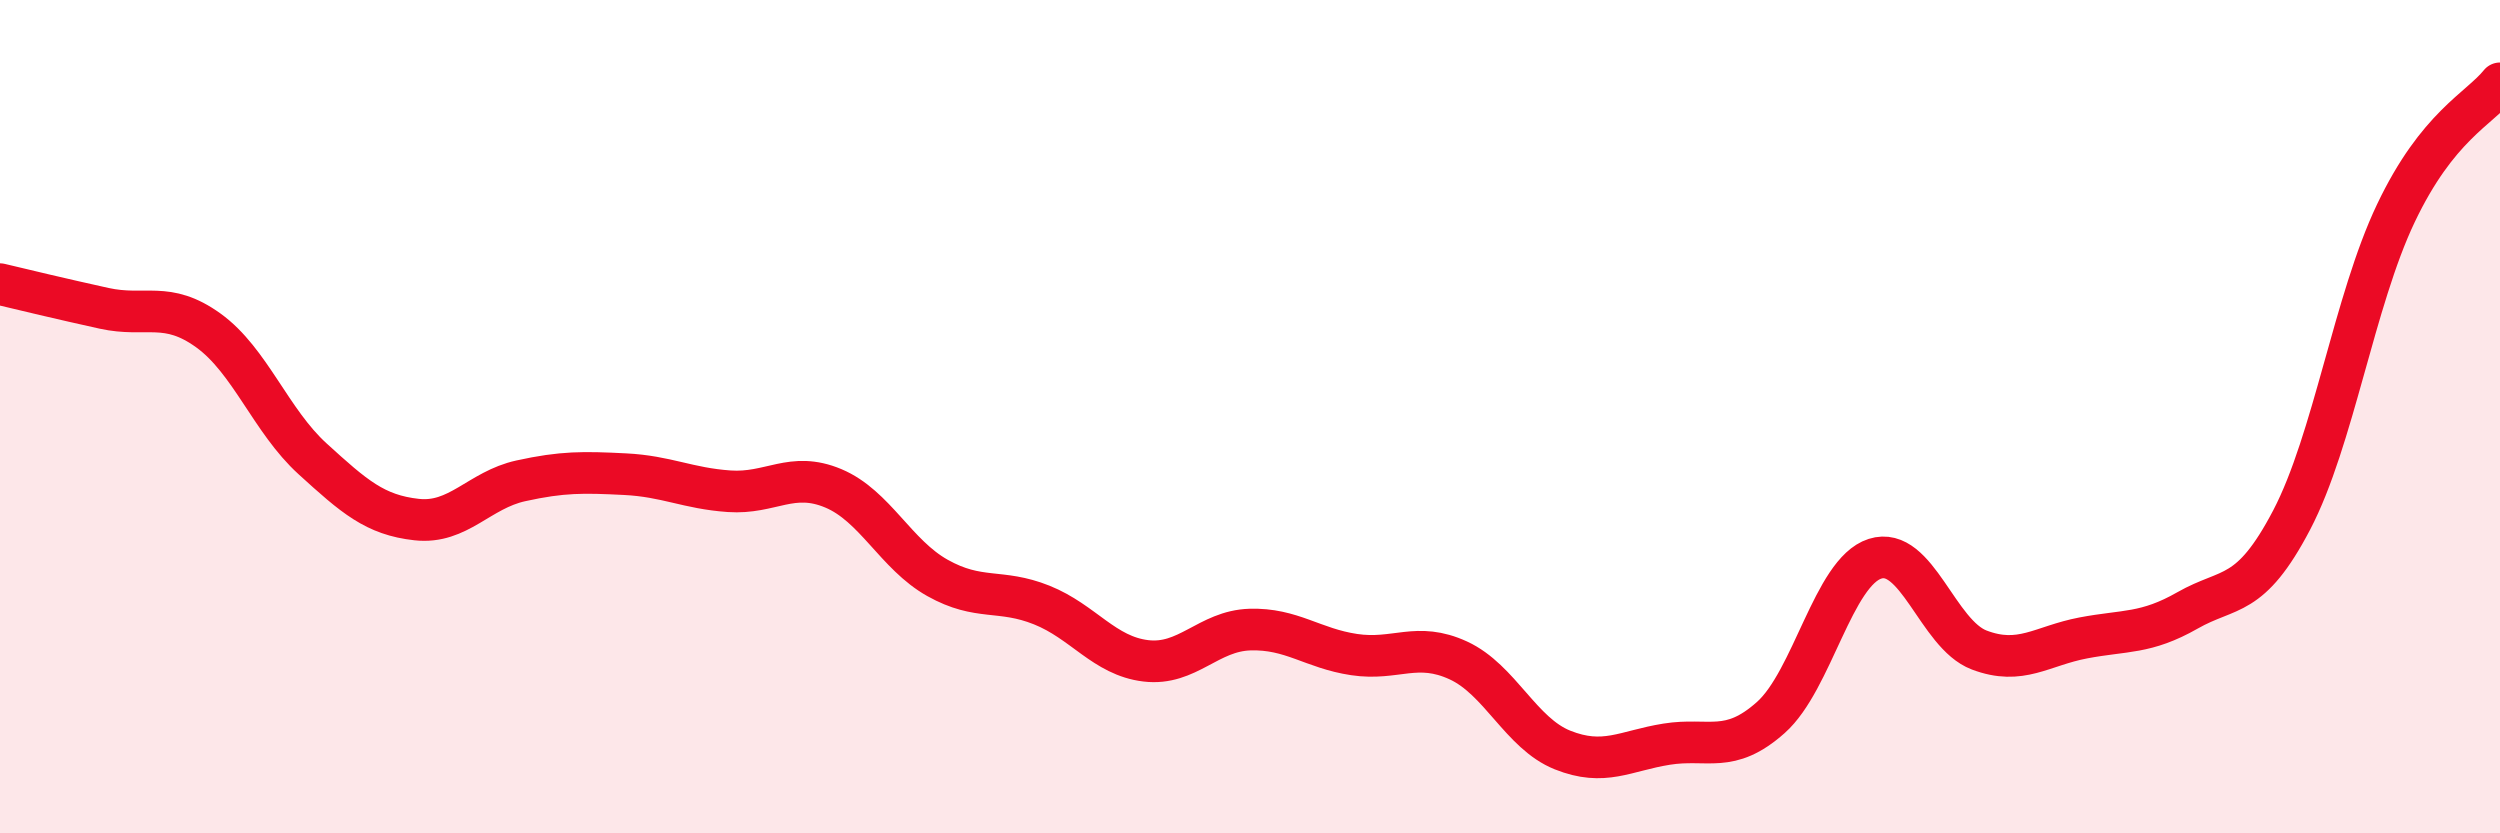
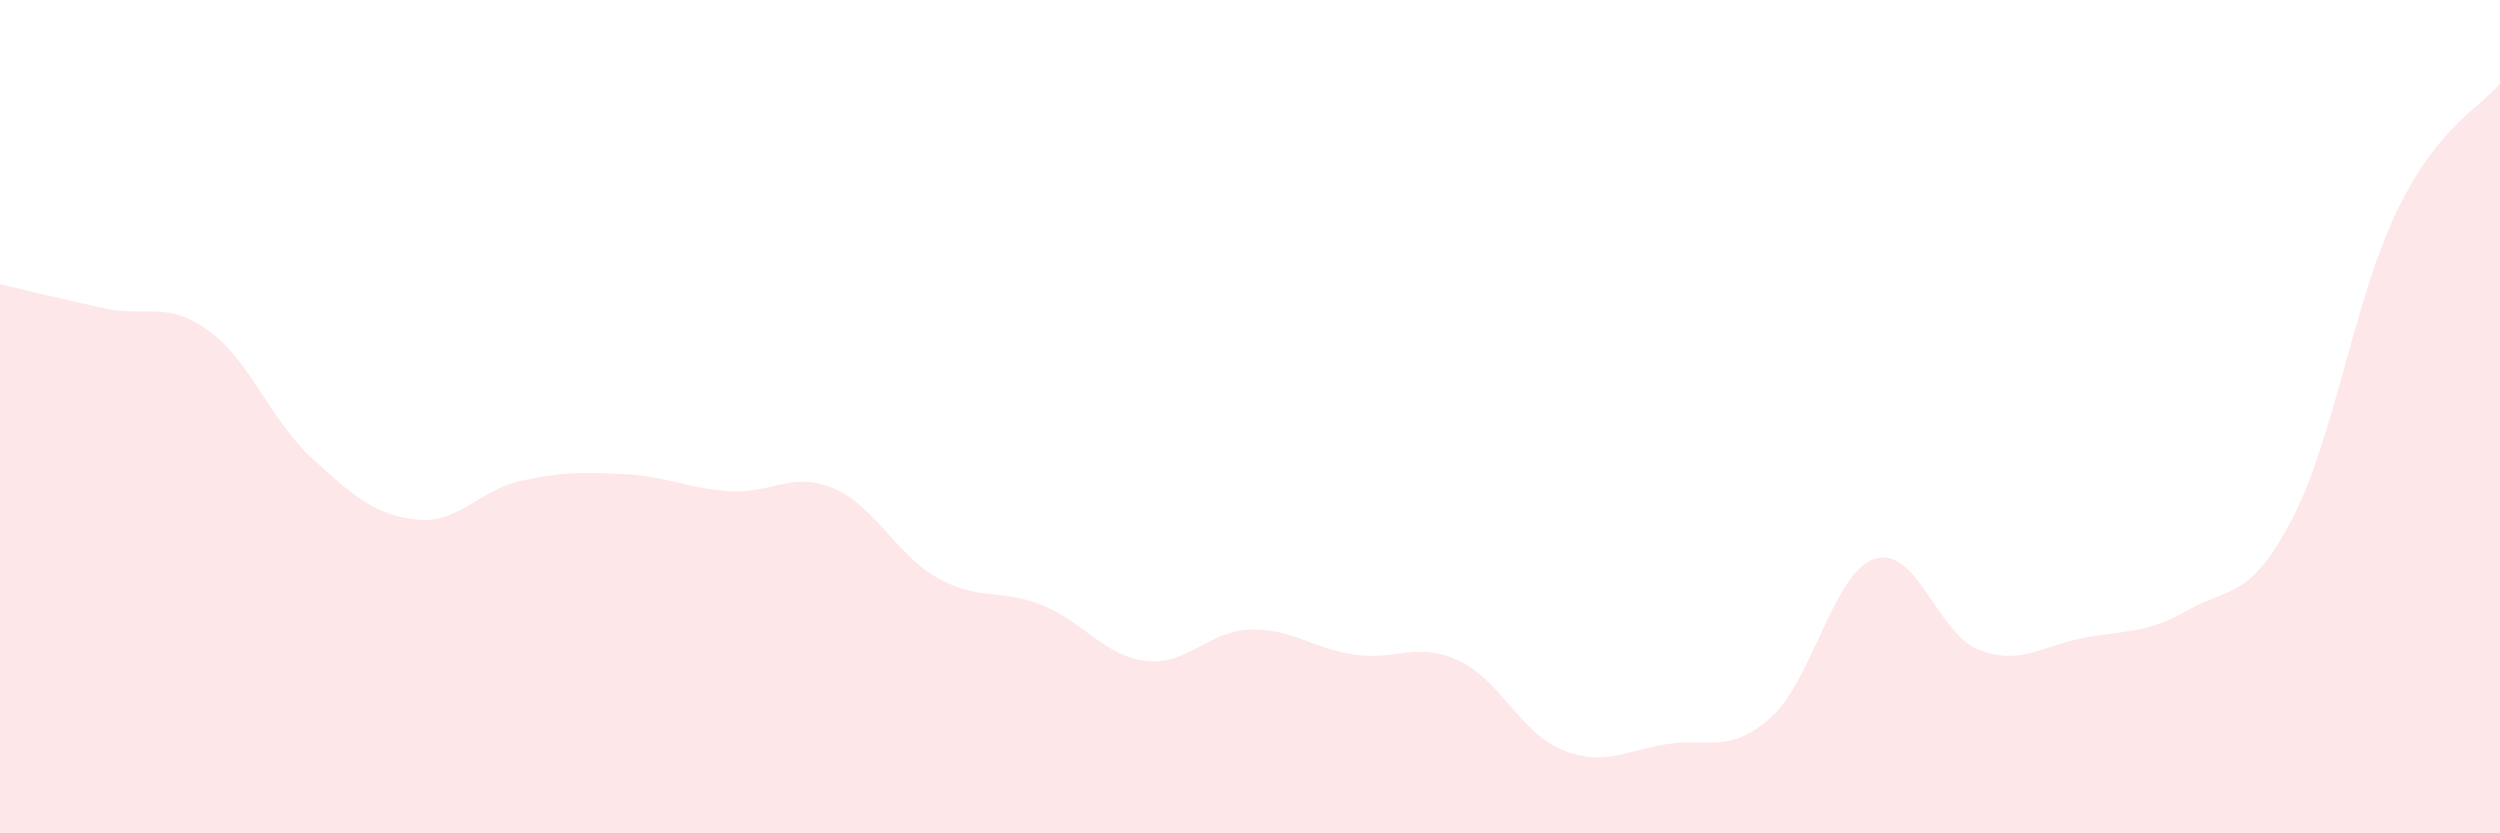
<svg xmlns="http://www.w3.org/2000/svg" width="60" height="20" viewBox="0 0 60 20">
  <path d="M 0,6.82 C 0.5,6.94 1.5,7.18 2.5,7.4 C 3.5,7.62 4,7.21 5,7.93 C 6,8.65 6.5,10.1 7.5,11.01 C 8.5,11.92 9,12.36 10,12.47 C 11,12.58 11.5,11.76 12.5,11.54 C 13.5,11.32 14,11.33 15,11.38 C 16,11.43 16.5,11.72 17.5,11.79 C 18.5,11.86 19,11.3 20,11.72 C 21,12.14 21.5,13.31 22.5,13.87 C 23.5,14.43 24,14.12 25,14.52 C 26,14.92 26.5,15.74 27.5,15.86 C 28.5,15.98 29,15.14 30,15.11 C 31,15.08 31.5,15.56 32.5,15.71 C 33.5,15.86 34,15.39 35,15.85 C 36,16.31 36.5,17.6 37.5,18 C 38.5,18.4 39,18.02 40,17.86 C 41,17.7 41.5,18.11 42.5,17.22 C 43.5,16.33 44,13.73 45,13.41 C 46,13.09 46.5,15.22 47.5,15.6 C 48.5,15.98 49,15.5 50,15.31 C 51,15.12 51.5,15.22 52.5,14.65 C 53.5,14.08 54,14.39 55,12.48 C 56,10.57 56.5,7.22 57.5,5.12 C 58.5,3.02 59.5,2.62 60,2L60 20L0 20Z" fill="#EB0A25" opacity="0.1" stroke-linecap="round" stroke-linejoin="round" />
-   <path d="M 0,6.82 C 0.5,6.94 1.5,7.18 2.5,7.4 C 3.5,7.62 4,7.21 5,7.93 C 6,8.65 6.5,10.1 7.5,11.01 C 8.5,11.92 9,12.36 10,12.47 C 11,12.58 11.5,11.76 12.5,11.54 C 13.5,11.32 14,11.33 15,11.38 C 16,11.43 16.5,11.72 17.5,11.79 C 18.5,11.86 19,11.3 20,11.72 C 21,12.14 21.5,13.31 22.5,13.87 C 23.5,14.43 24,14.12 25,14.52 C 26,14.92 26.5,15.74 27.5,15.86 C 28.5,15.98 29,15.14 30,15.11 C 31,15.08 31.5,15.56 32.5,15.71 C 33.5,15.86 34,15.39 35,15.85 C 36,16.31 36.5,17.6 37.5,18 C 38.5,18.4 39,18.02 40,17.86 C 41,17.7 41.5,18.11 42.5,17.22 C 43.5,16.33 44,13.73 45,13.41 C 46,13.09 46.5,15.22 47.5,15.6 C 48.5,15.98 49,15.5 50,15.31 C 51,15.12 51.5,15.22 52.5,14.65 C 53.5,14.08 54,14.39 55,12.48 C 56,10.57 56.5,7.22 57.5,5.12 C 58.5,3.02 59.5,2.62 60,2" stroke="#EB0A25" stroke-width="1" fill="none" stroke-linecap="round" stroke-linejoin="round" />
</svg>